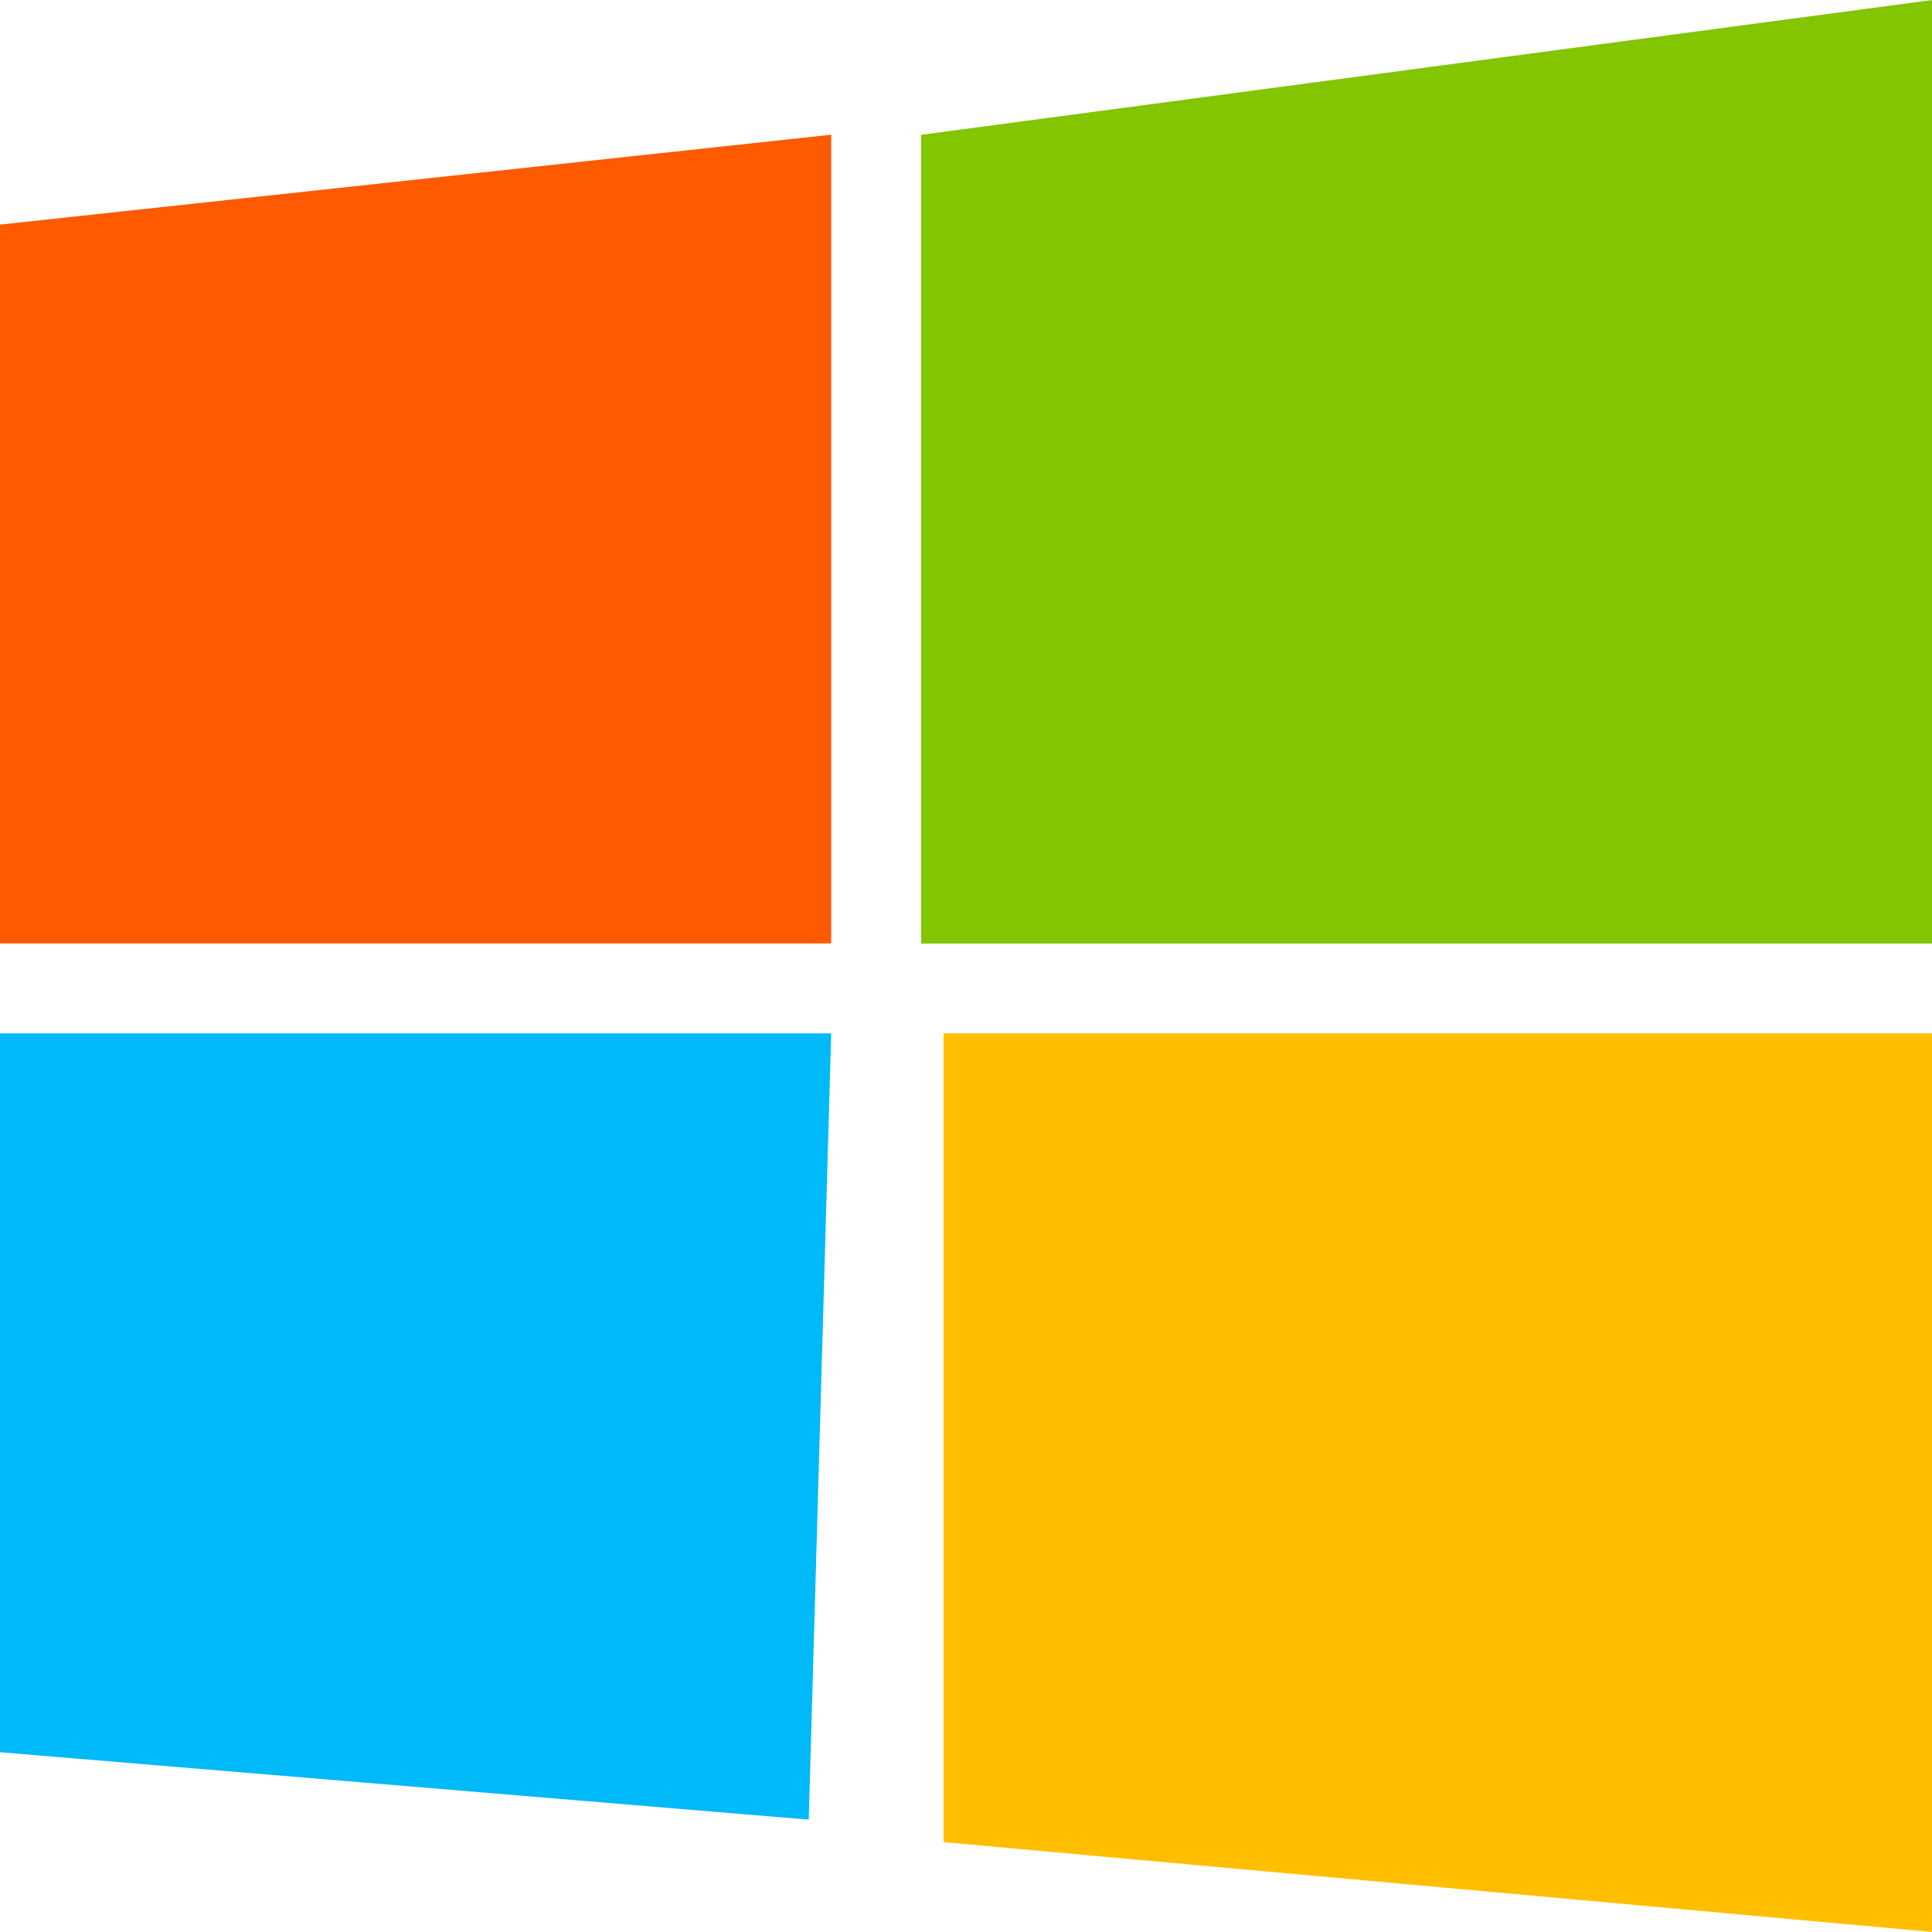
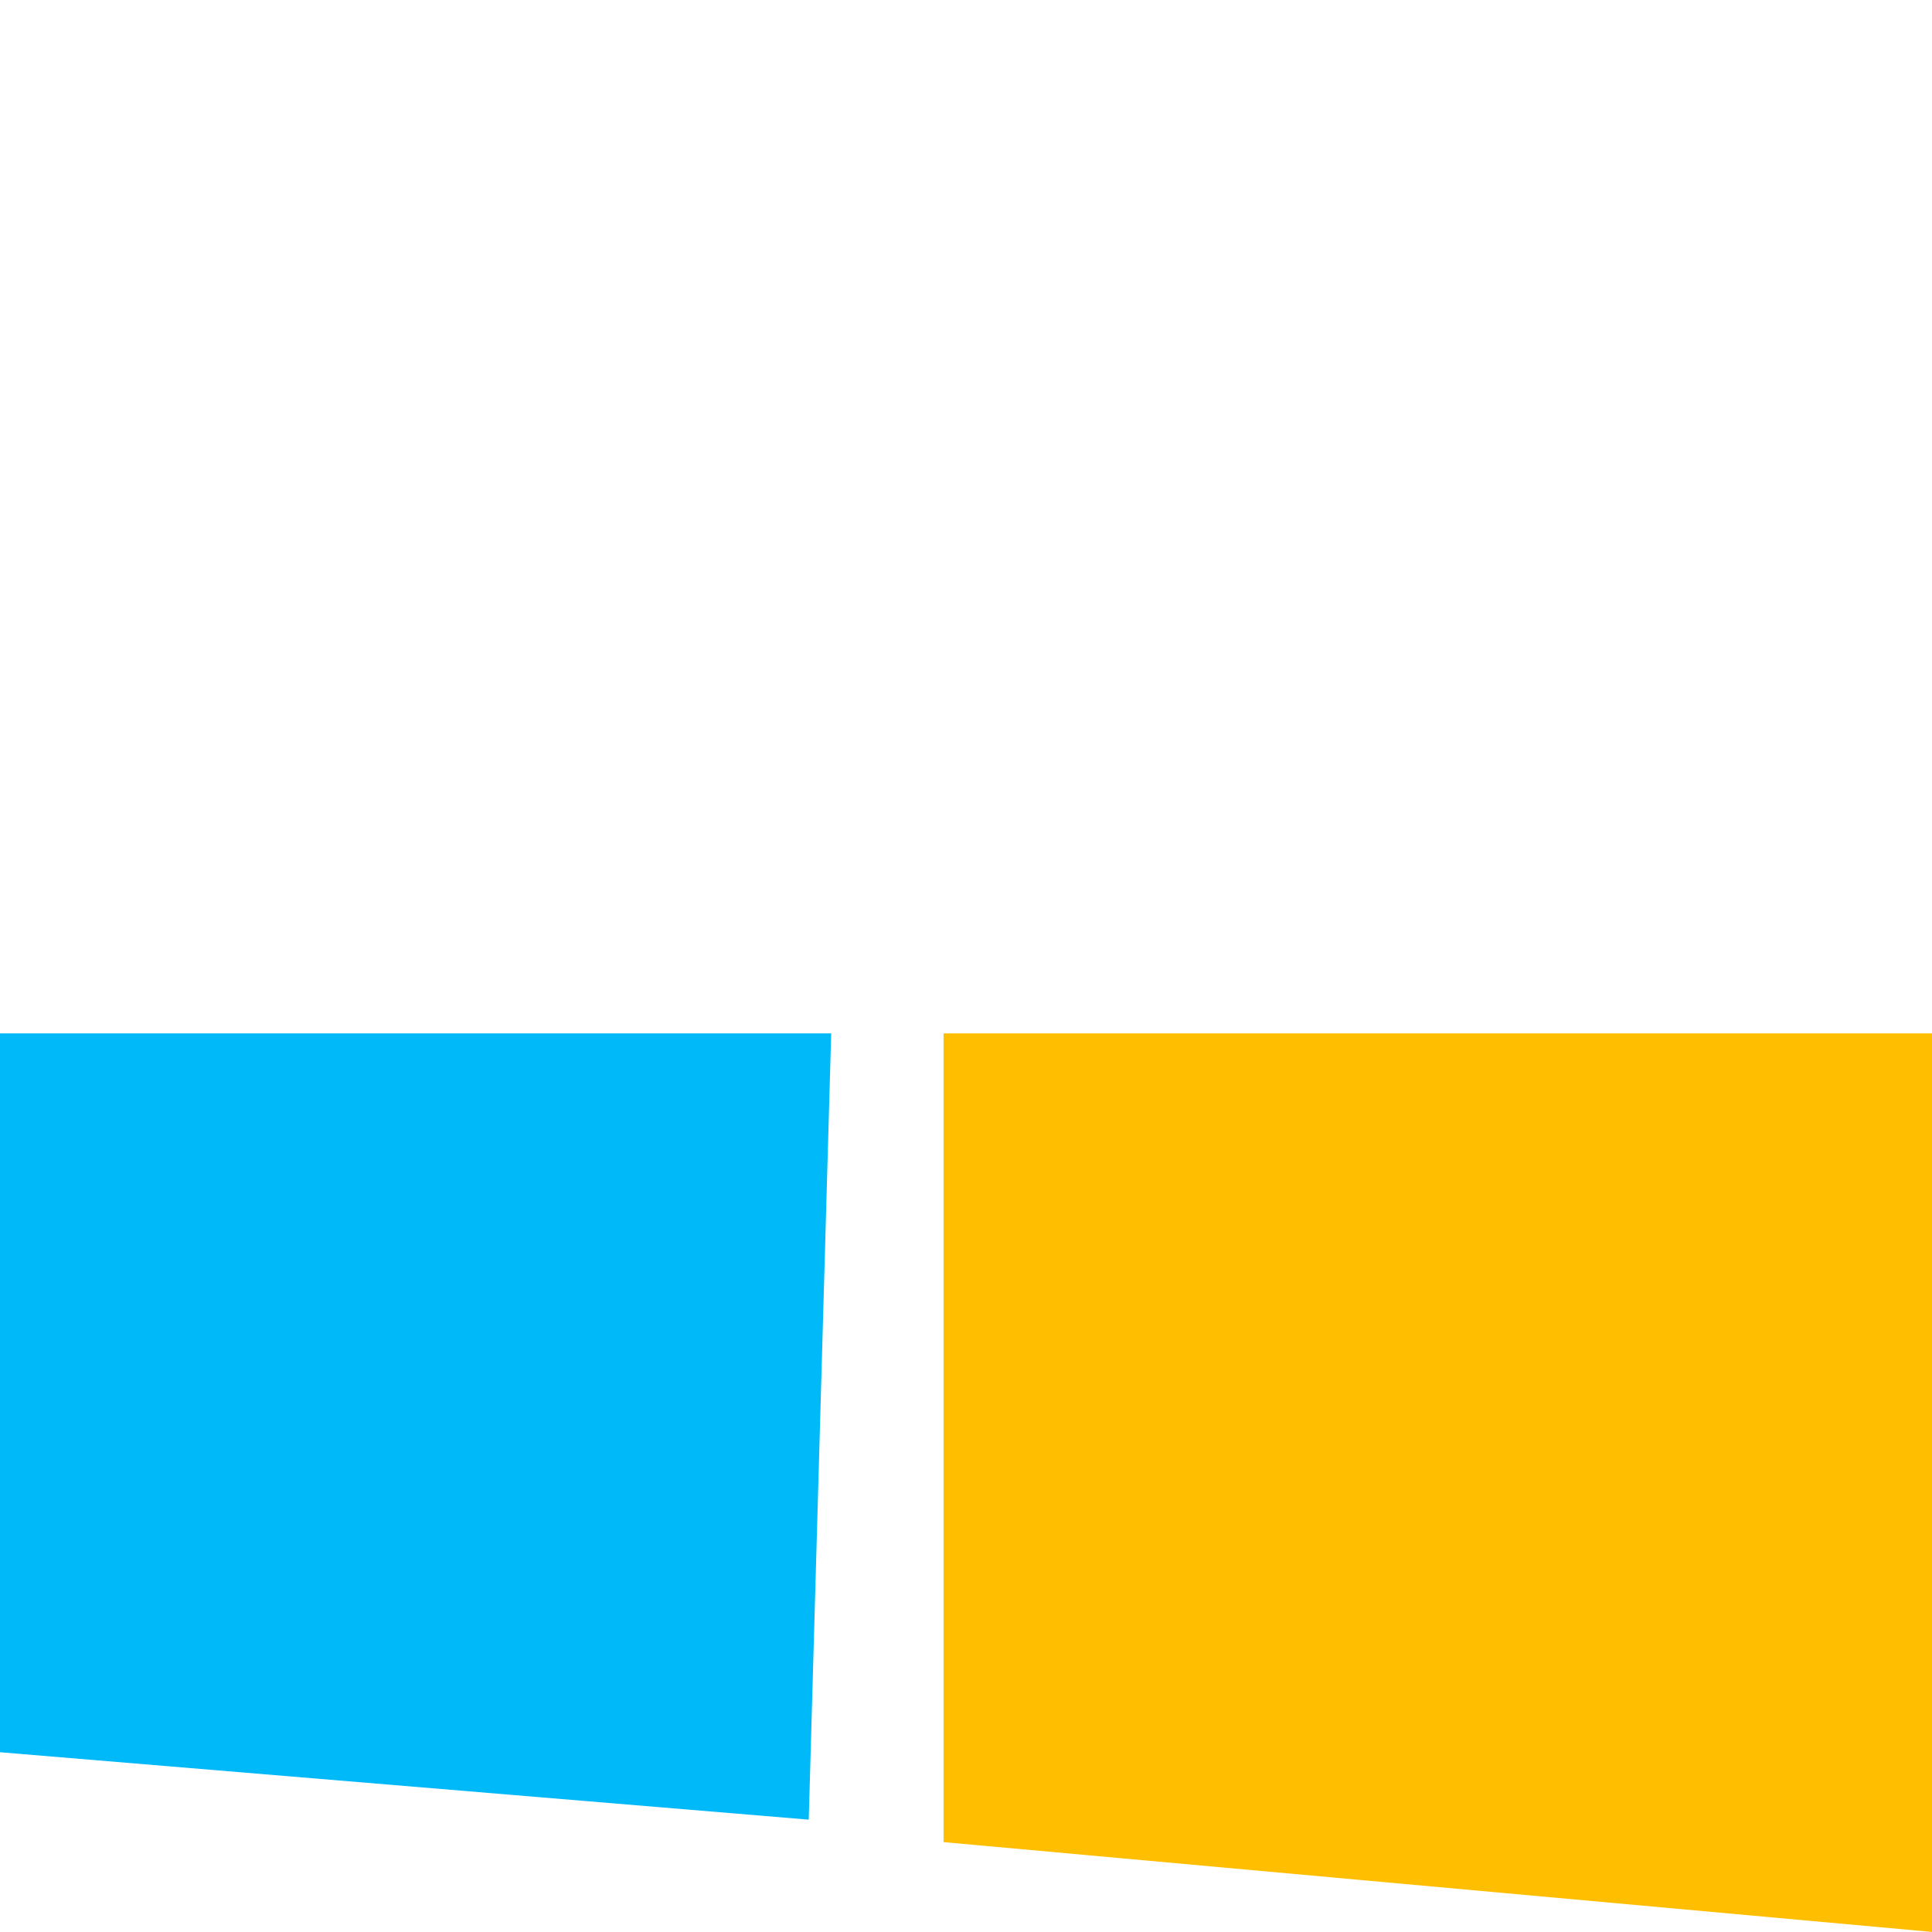
<svg xmlns="http://www.w3.org/2000/svg" width="40" height="40" viewBox="0 0 40 40" fill="none">
  <g id="Group 1410134947">
    <path id="Vector 953" d="M19.535 38.139V21.395H40V39.999L19.535 38.139Z" fill="#FFBF00" />
-     <path id="Vector 951" d="M40.001 0L19.07 2.791V19.535H40.001V0Z" fill="#82C500" />
-     <path id="Vector 950" d="M17.209 2.789L0 4.65V19.533H17.209V2.789Z" fill="#FF5A00" />
    <path id="Vector 952" d="M17.209 21.395H0V36.278L16.744 37.674L17.209 21.395Z" fill="#00B9F8" />
  </g>
</svg>